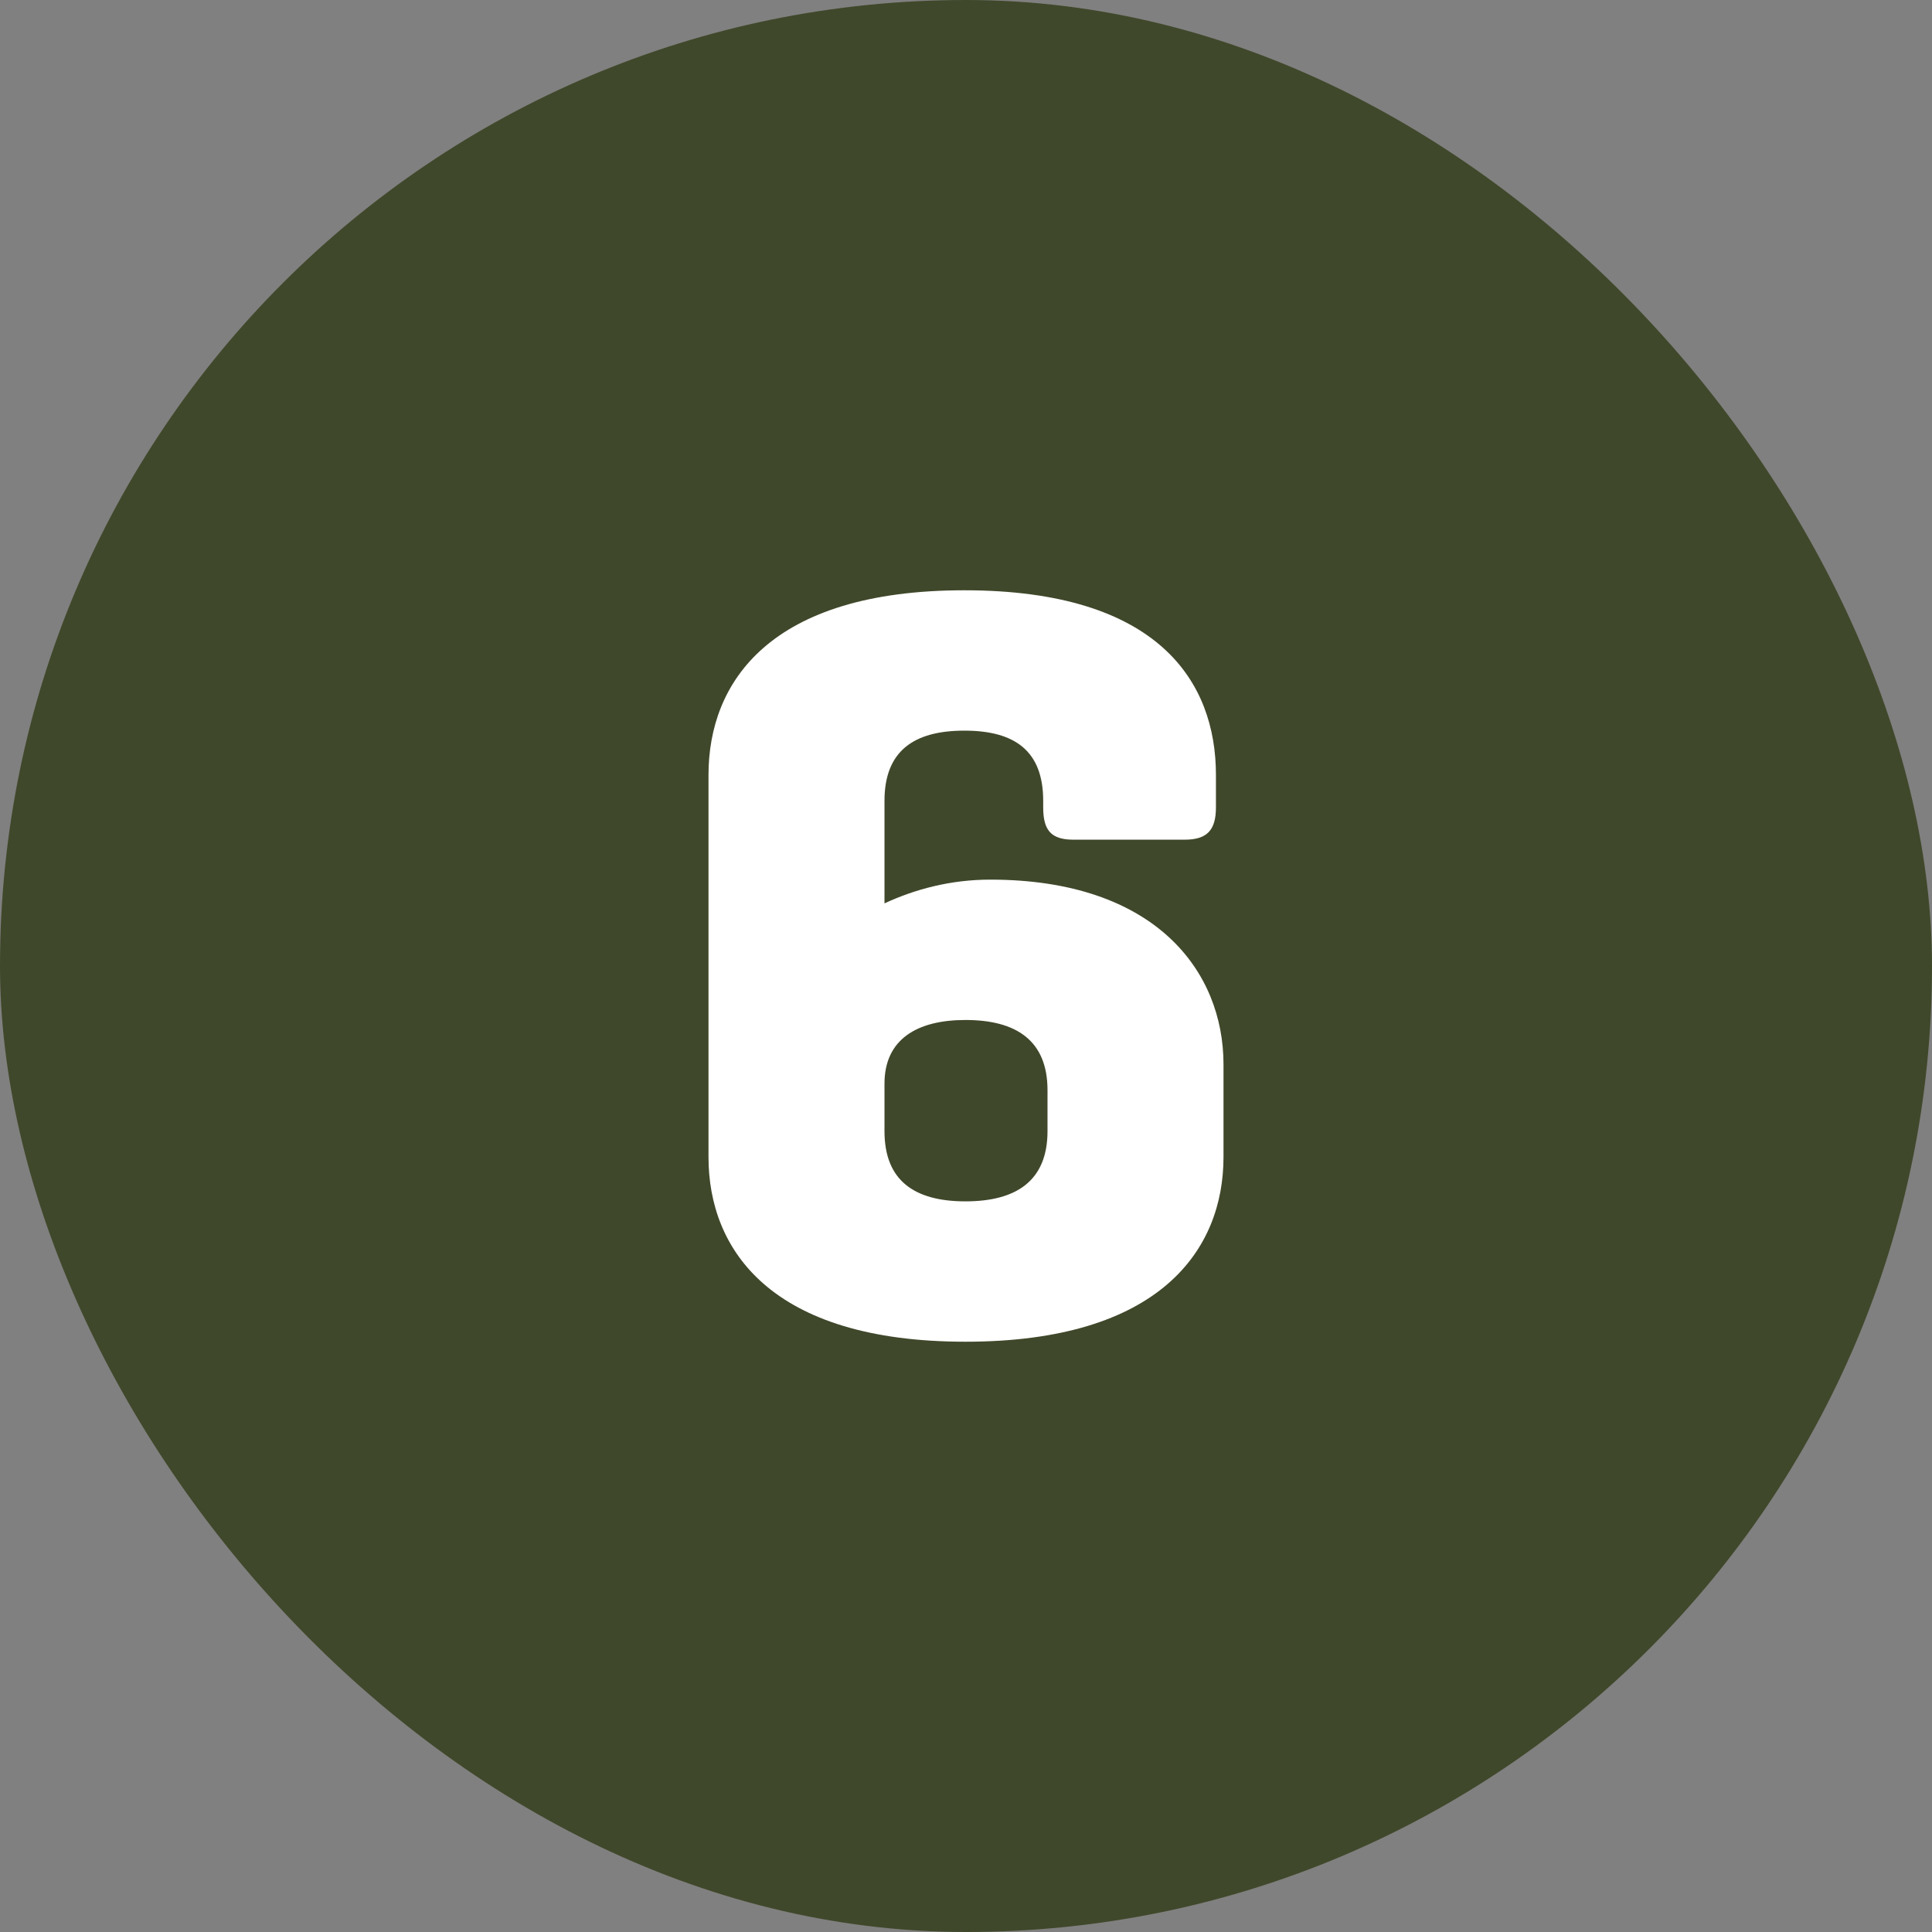
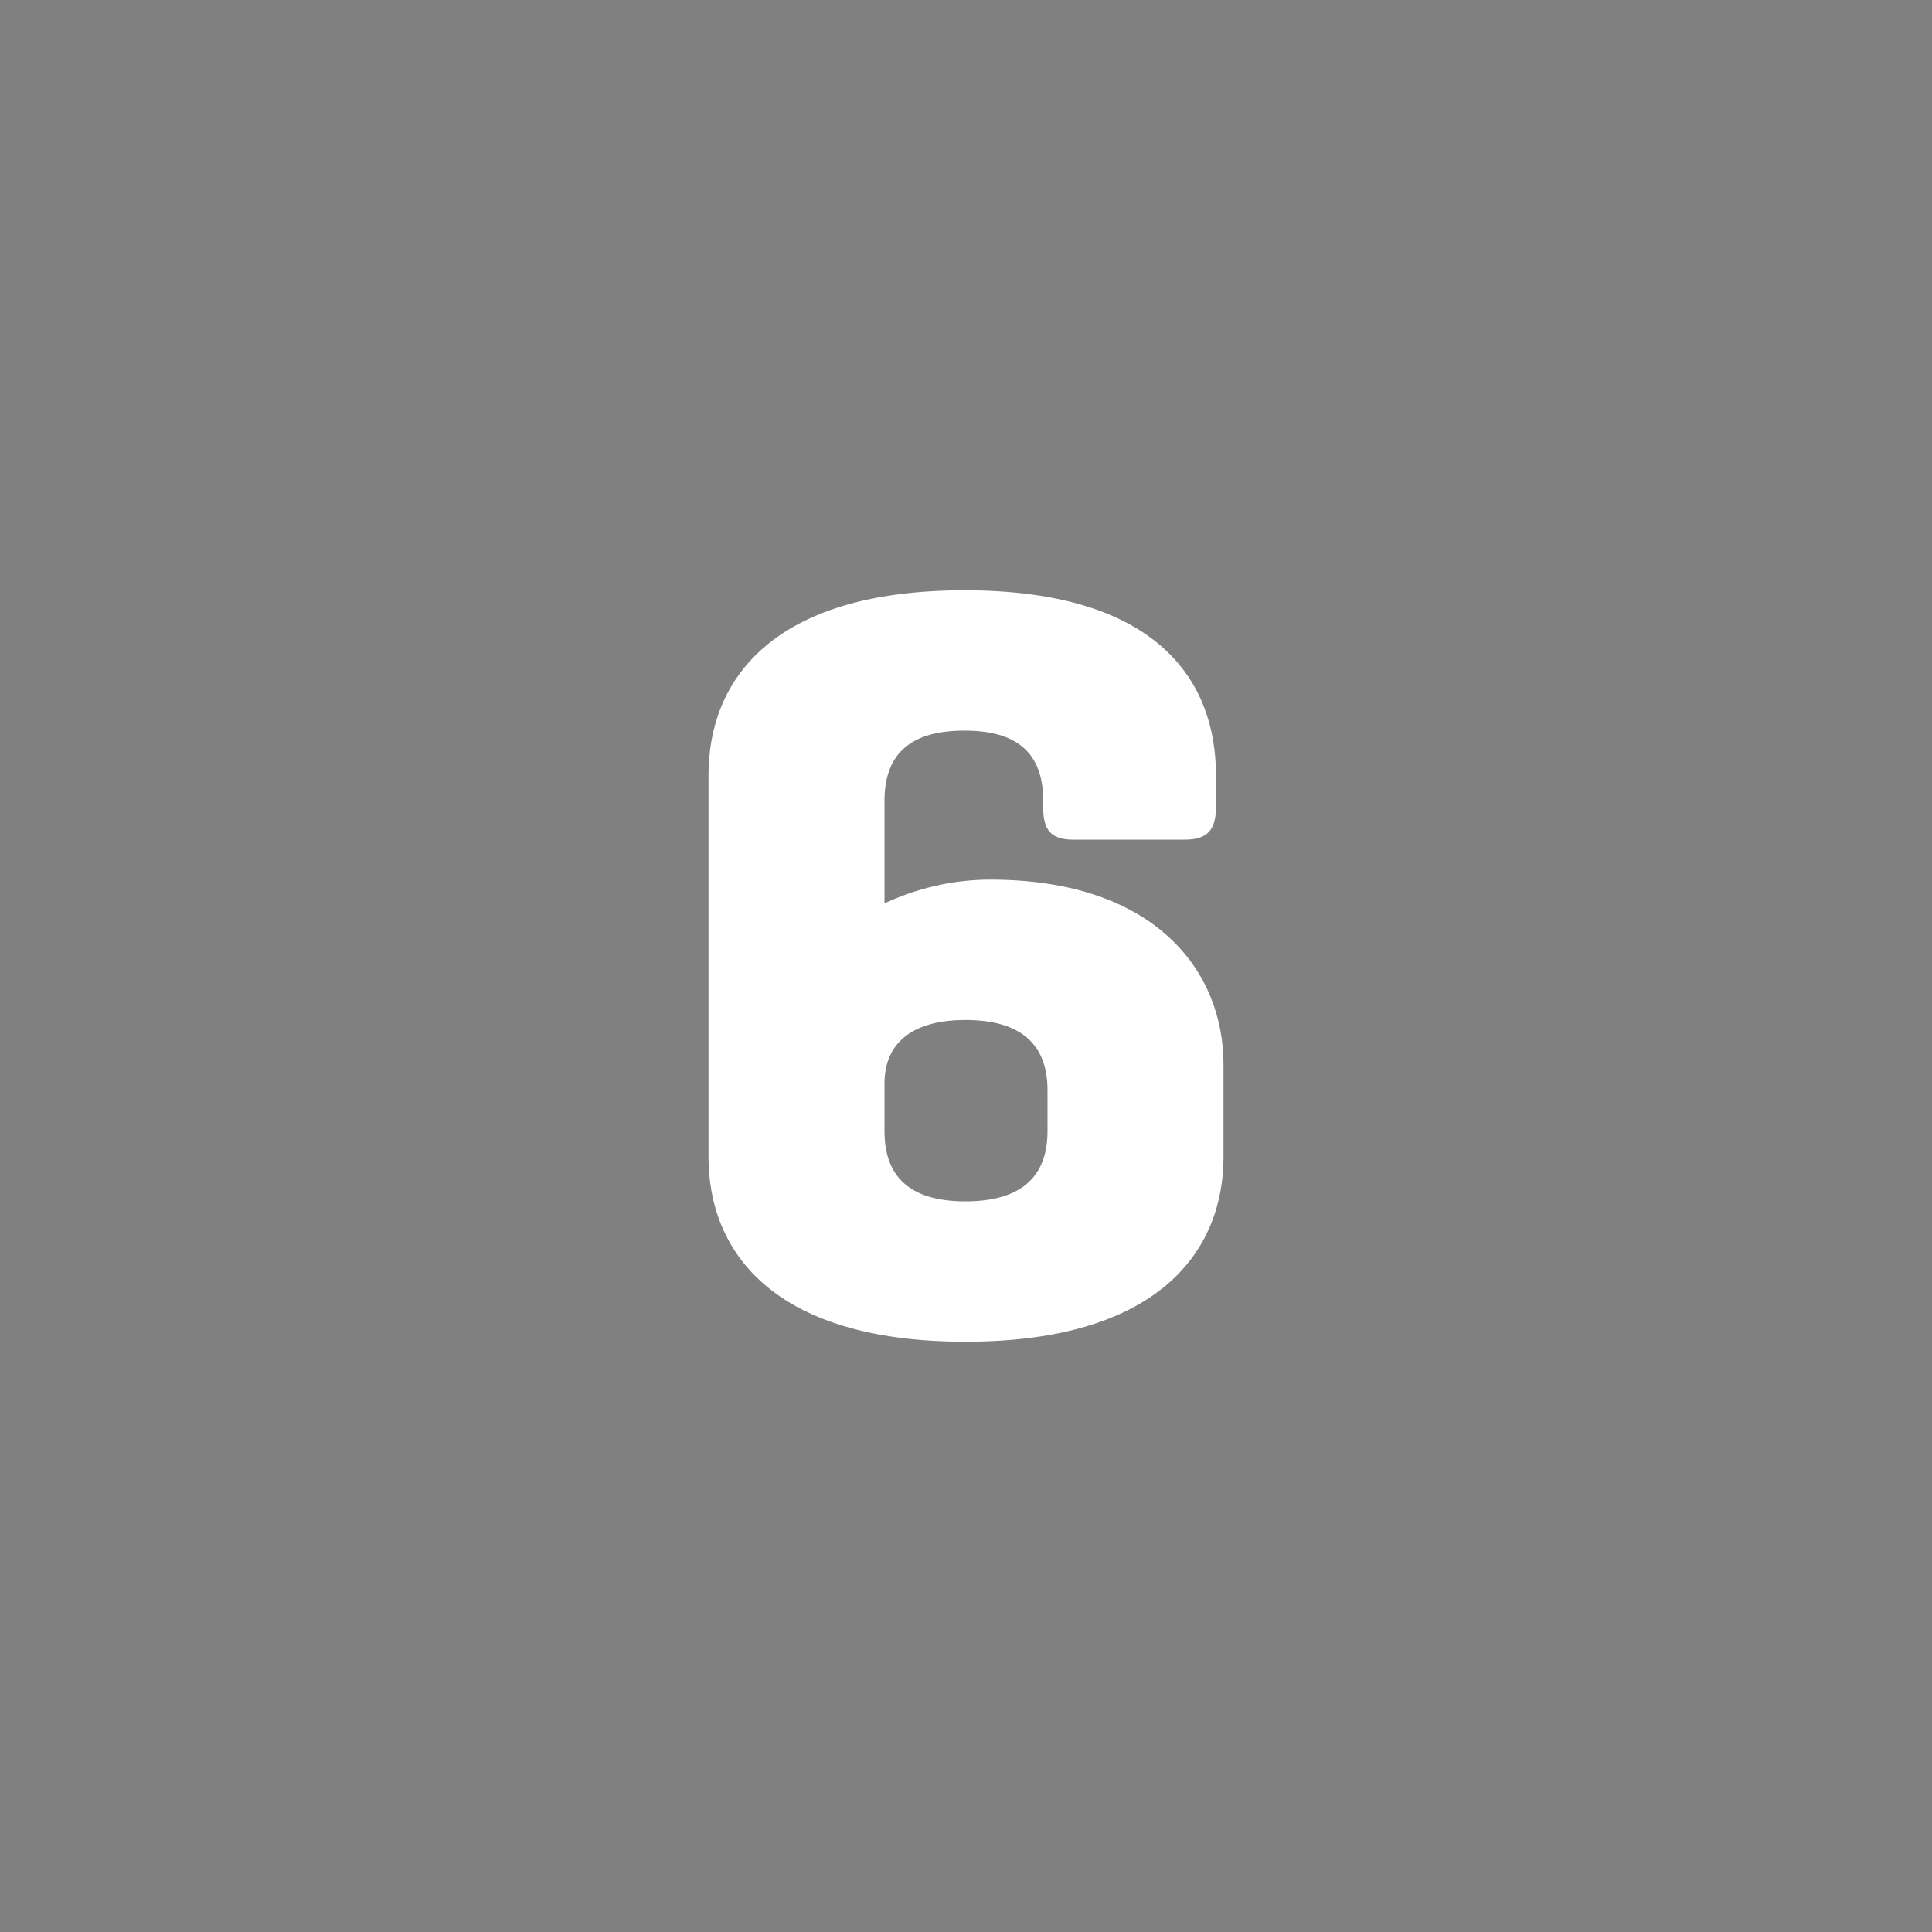
<svg xmlns="http://www.w3.org/2000/svg" width="544" height="544" viewBox="0 0 544 544" fill="none">
  <rect x="0" y="0" width="544" height="544" fill="#808080" stroke="none" />
-   <rect width="544" height="544" rx="272" fill="#40482B" />
  <path d="M199.496 325.808V218.192C199.496 192.048 216.824 166.208 271.544 166.208C326.264 166.208 342.376 192.048 342.376 218.192V227.312C342.376 233.696 339.944 236.432 333.56 236.432H302.248C295.864 236.432 293.736 233.696 293.736 227.312V225.488C293.736 211.504 285.832 205.728 271.544 205.728C257.256 205.728 249.048 211.504 249.048 225.488V254.368C257.56 250.416 267.592 247.68 278.84 247.68C325.352 247.68 344.504 273.52 344.504 299.664V325.808C344.504 351.952 326.568 377.792 271.848 377.792C217.128 377.792 199.496 351.952 199.496 325.808ZM294.952 318.512V306.96C294.952 292.976 286.136 287.2 271.848 287.2C258.168 287.2 249.048 292.672 249.048 305.136V318.512C249.048 332.496 257.56 338.272 271.848 338.272C286.136 338.272 294.952 332.496 294.952 318.512Z" fill="white" />
</svg>